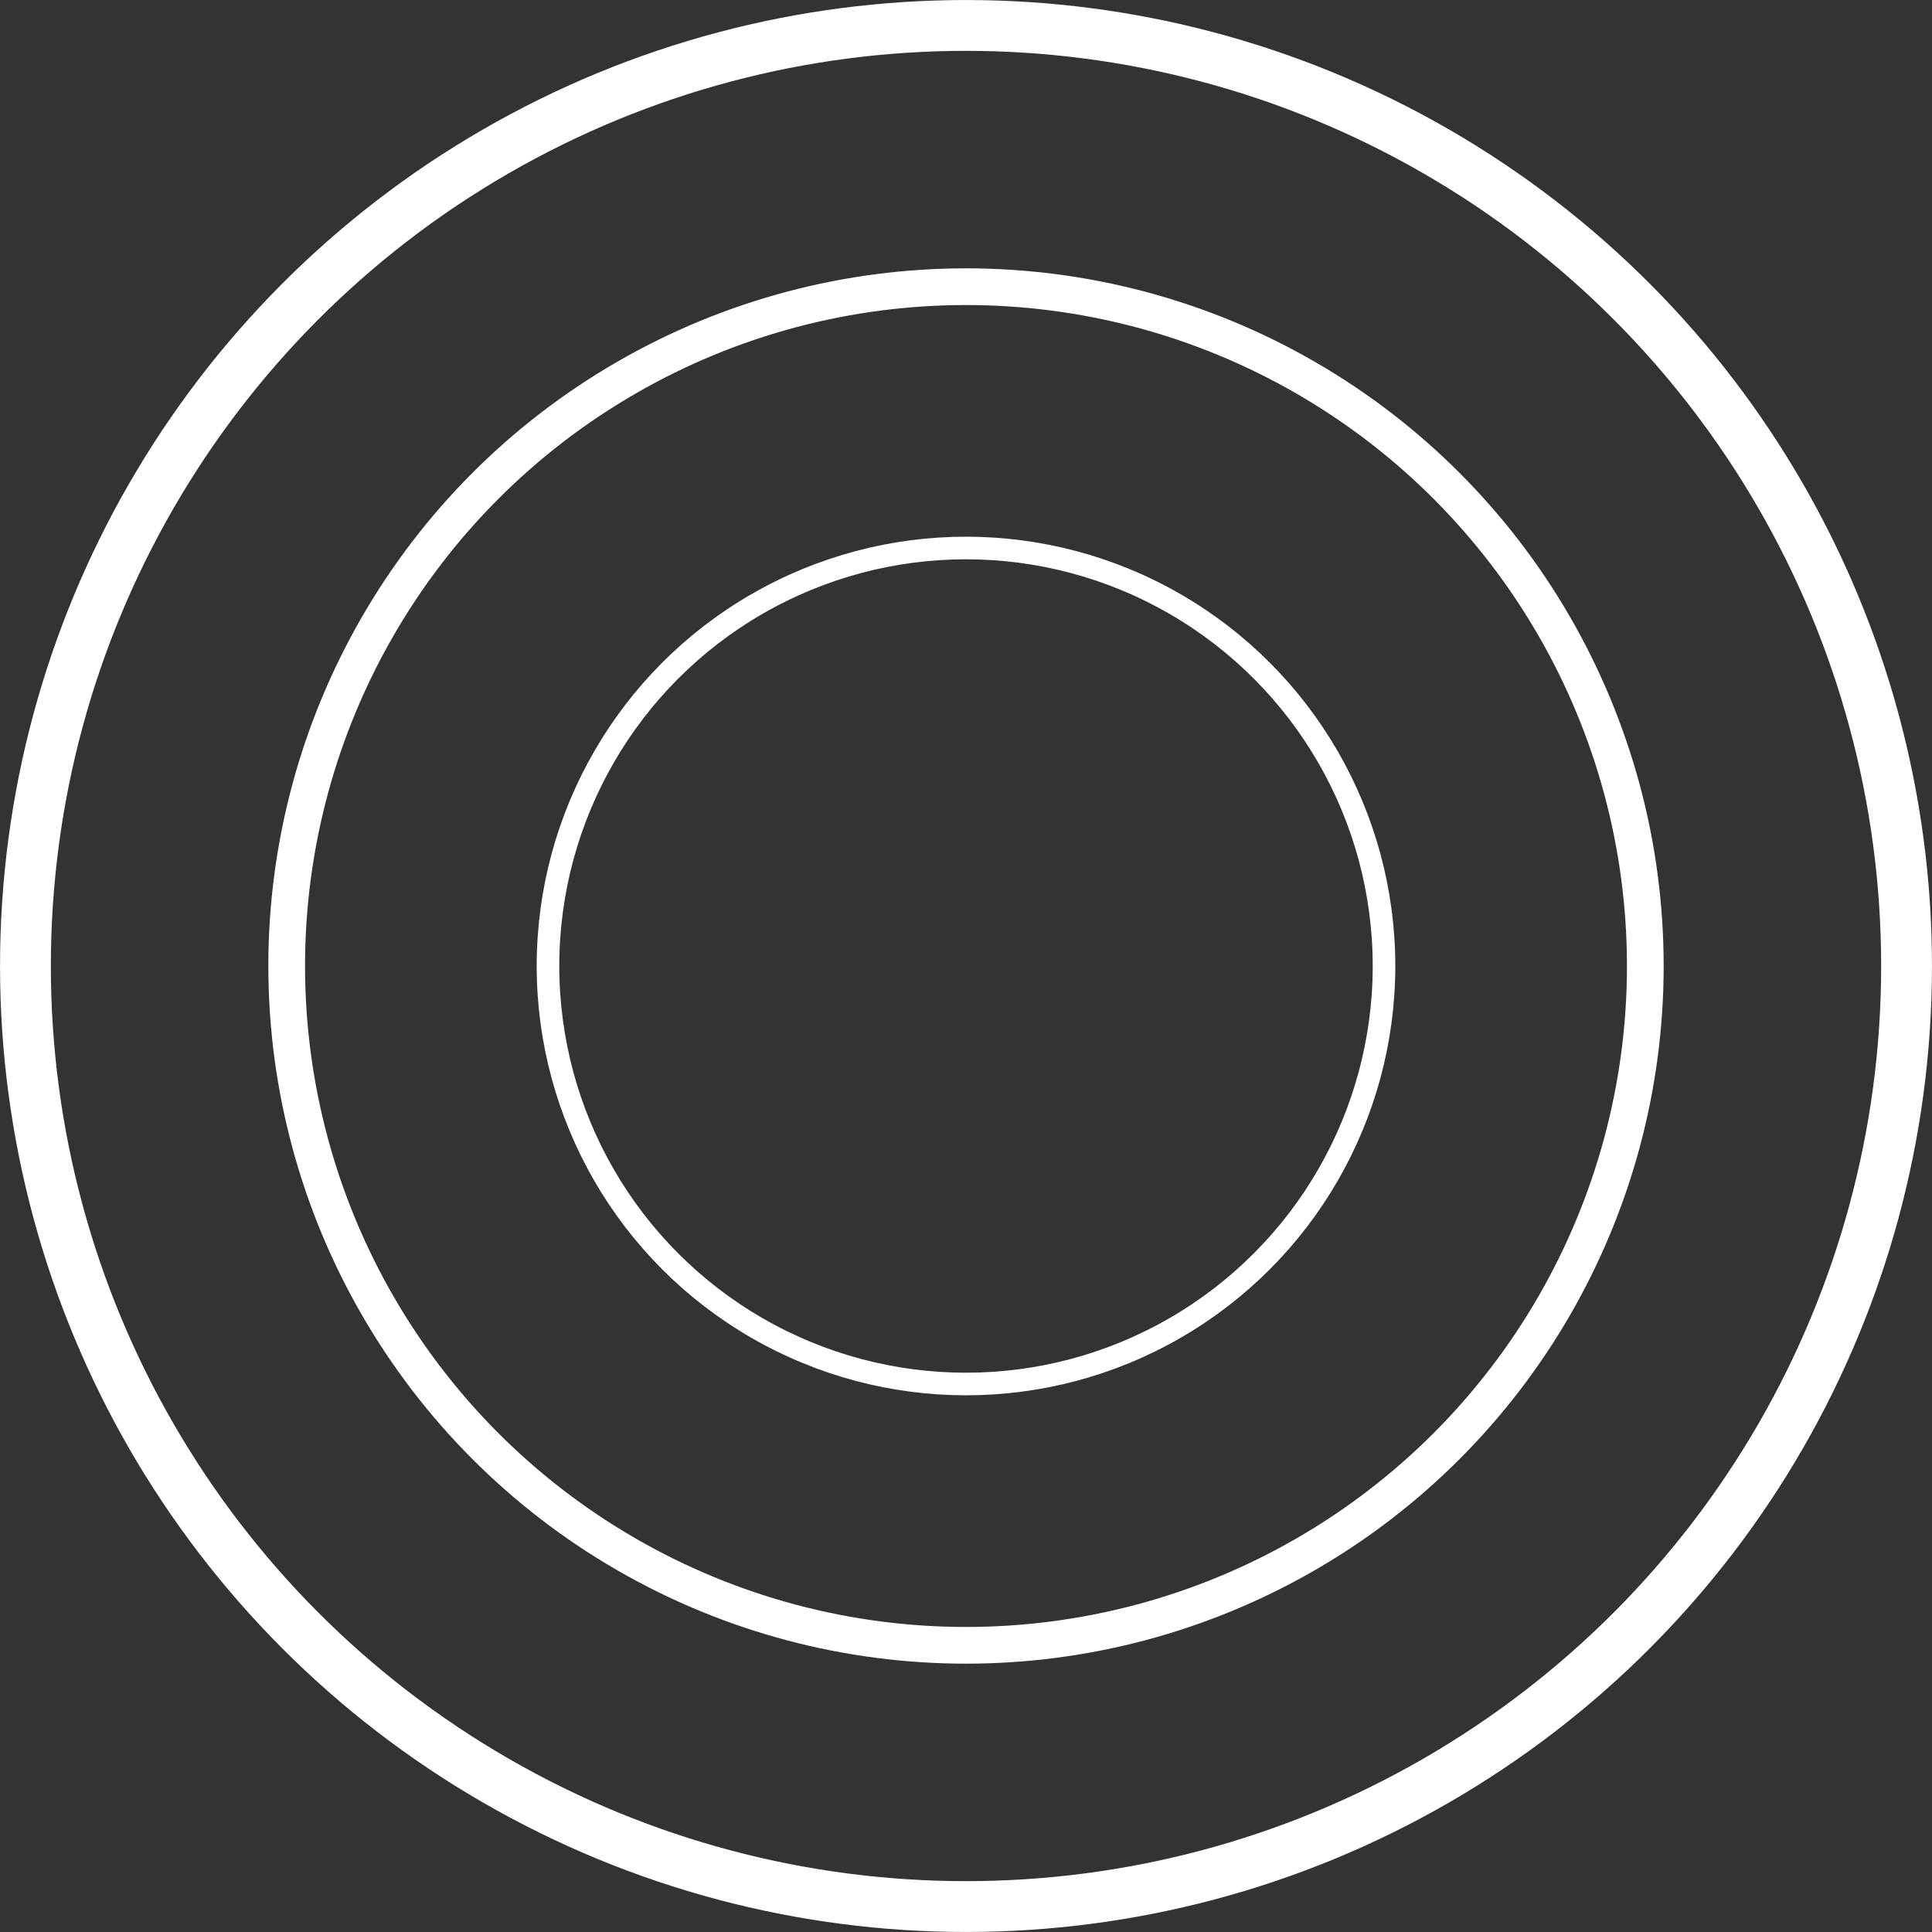
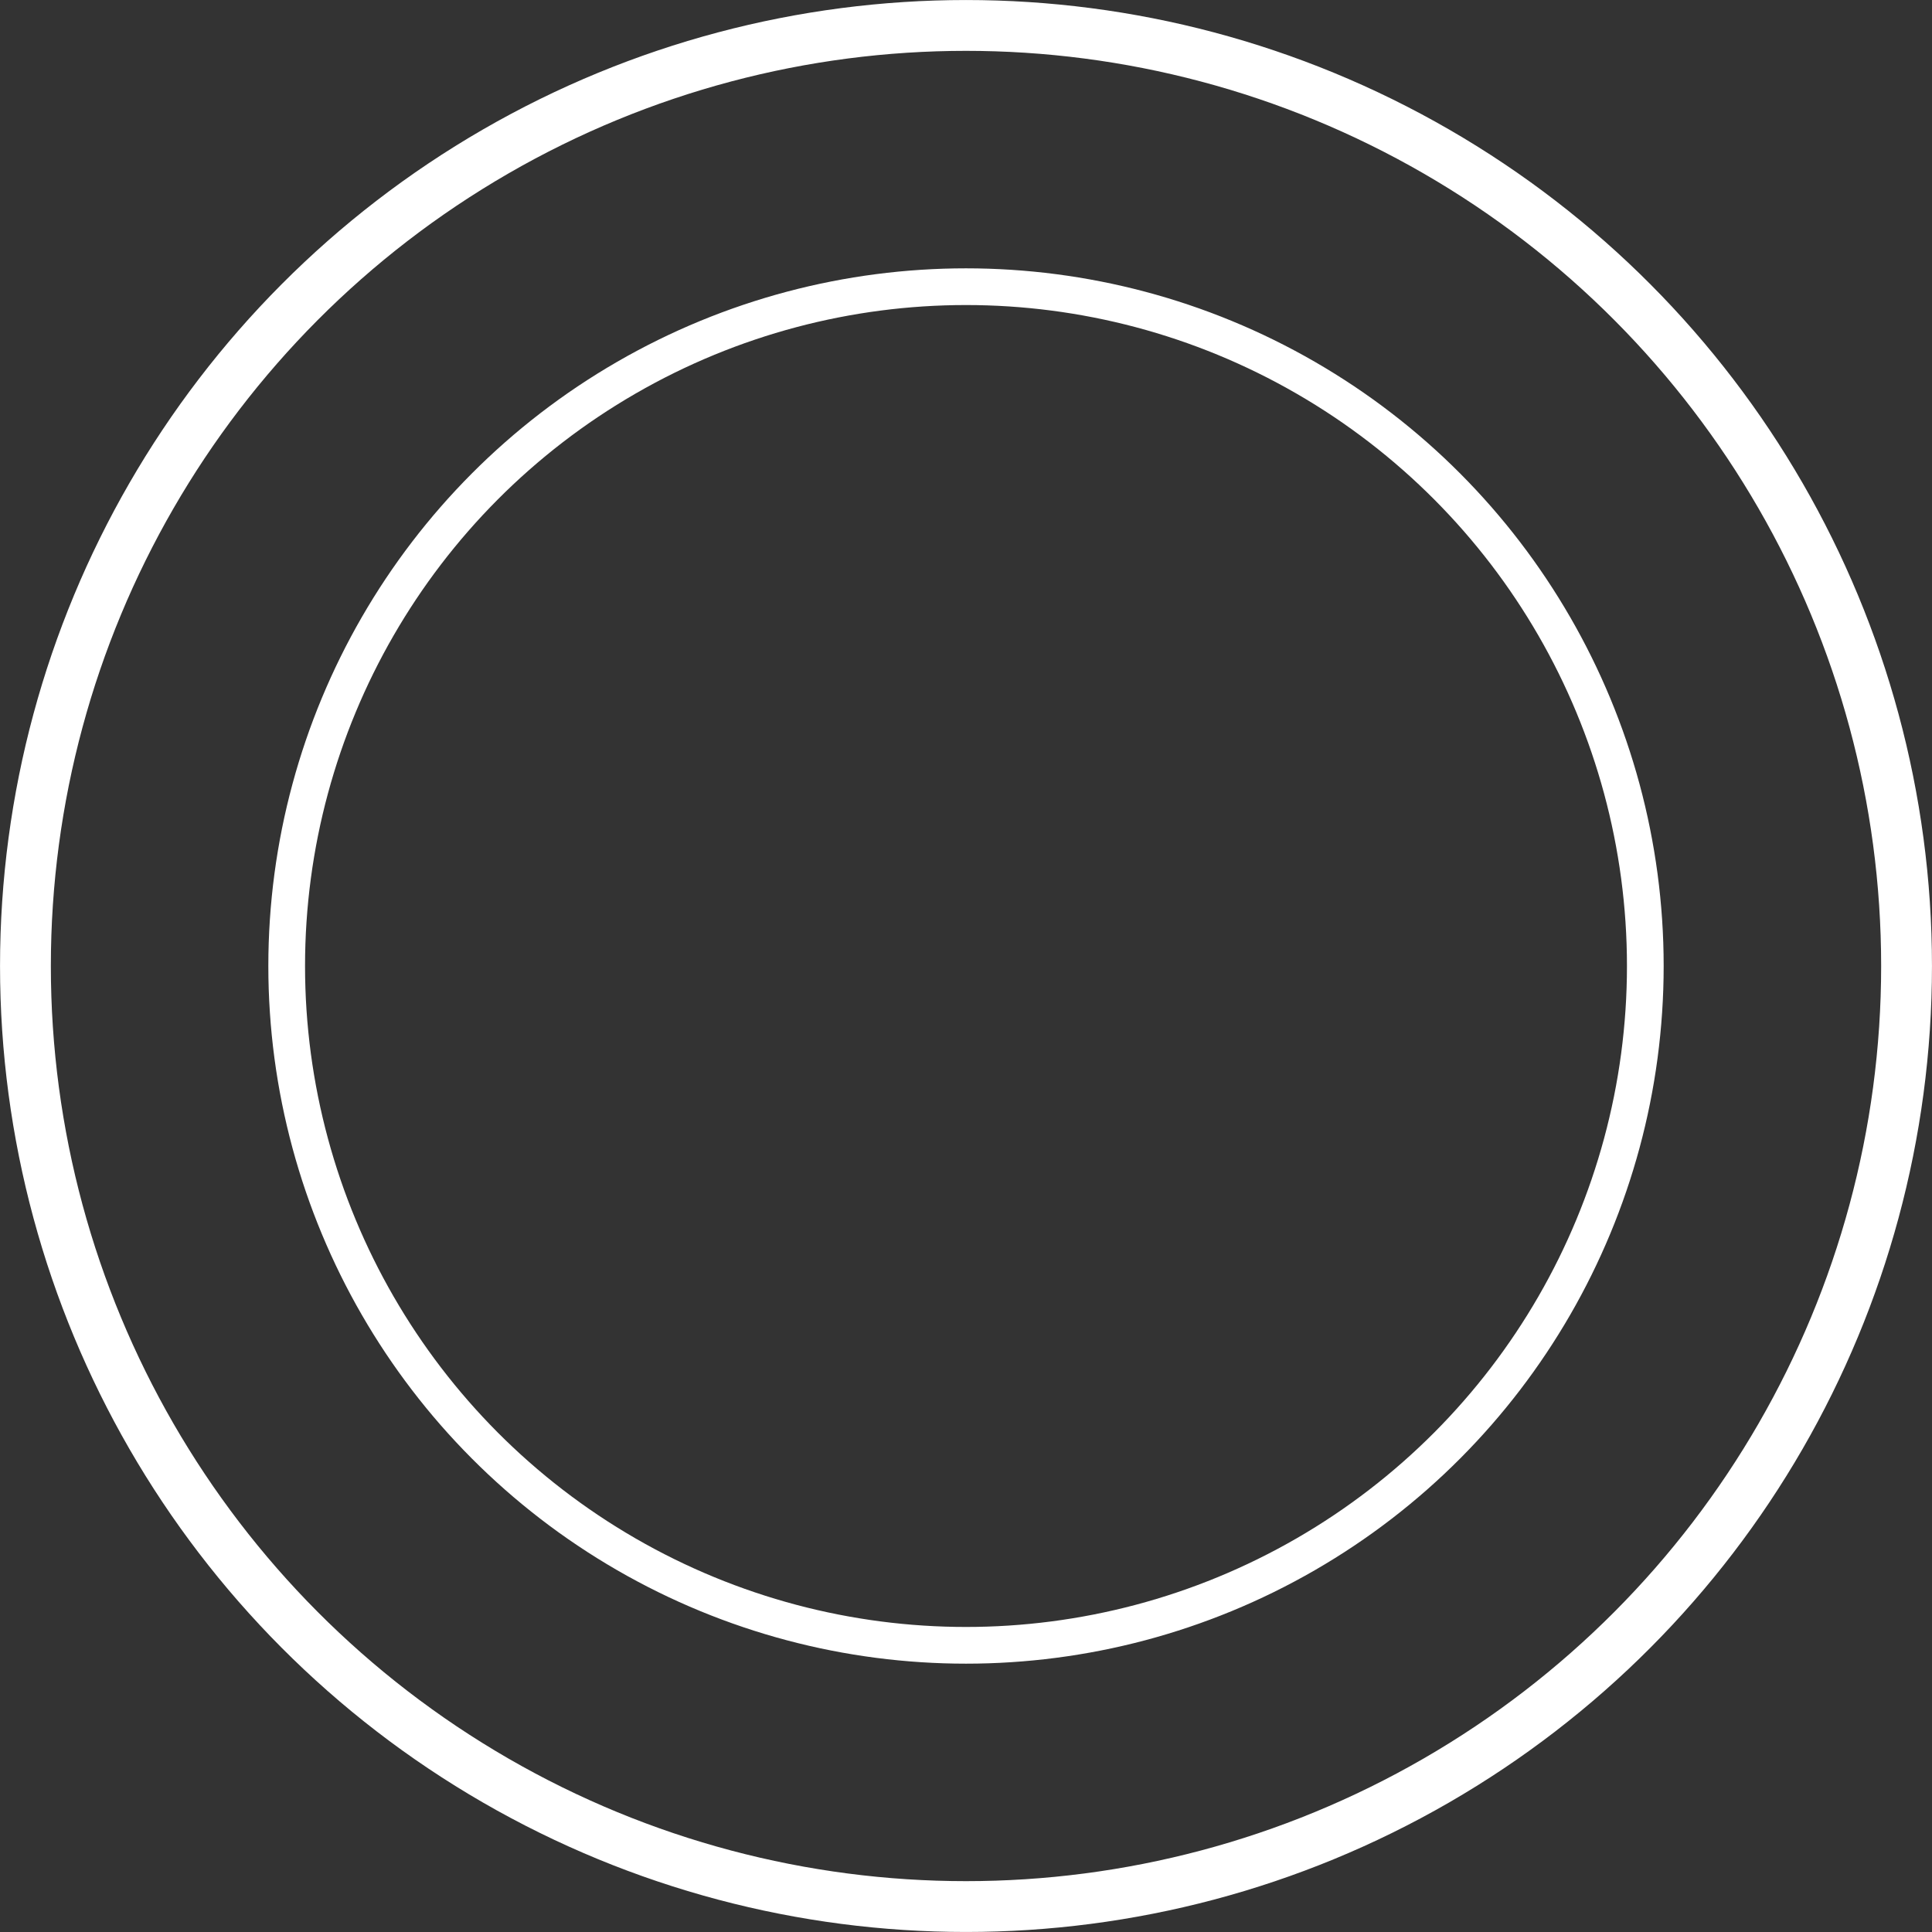
<svg xmlns="http://www.w3.org/2000/svg" width="36" height="36" viewBox="0 0 36 36" fill="none">
  <rect x="0" y="0" width="36" height="36" fill="#333333" stroke="none" />
  <circle cx="18" cy="18" r="17.526" stroke="white" stroke-width="0.947" />
  <circle cx="18" cy="18" r="12.658" stroke="white" stroke-width="0.684" />
-   <circle cx="18" cy="18" r="7.789" stroke="white" stroke-width="0.421" />
</svg>